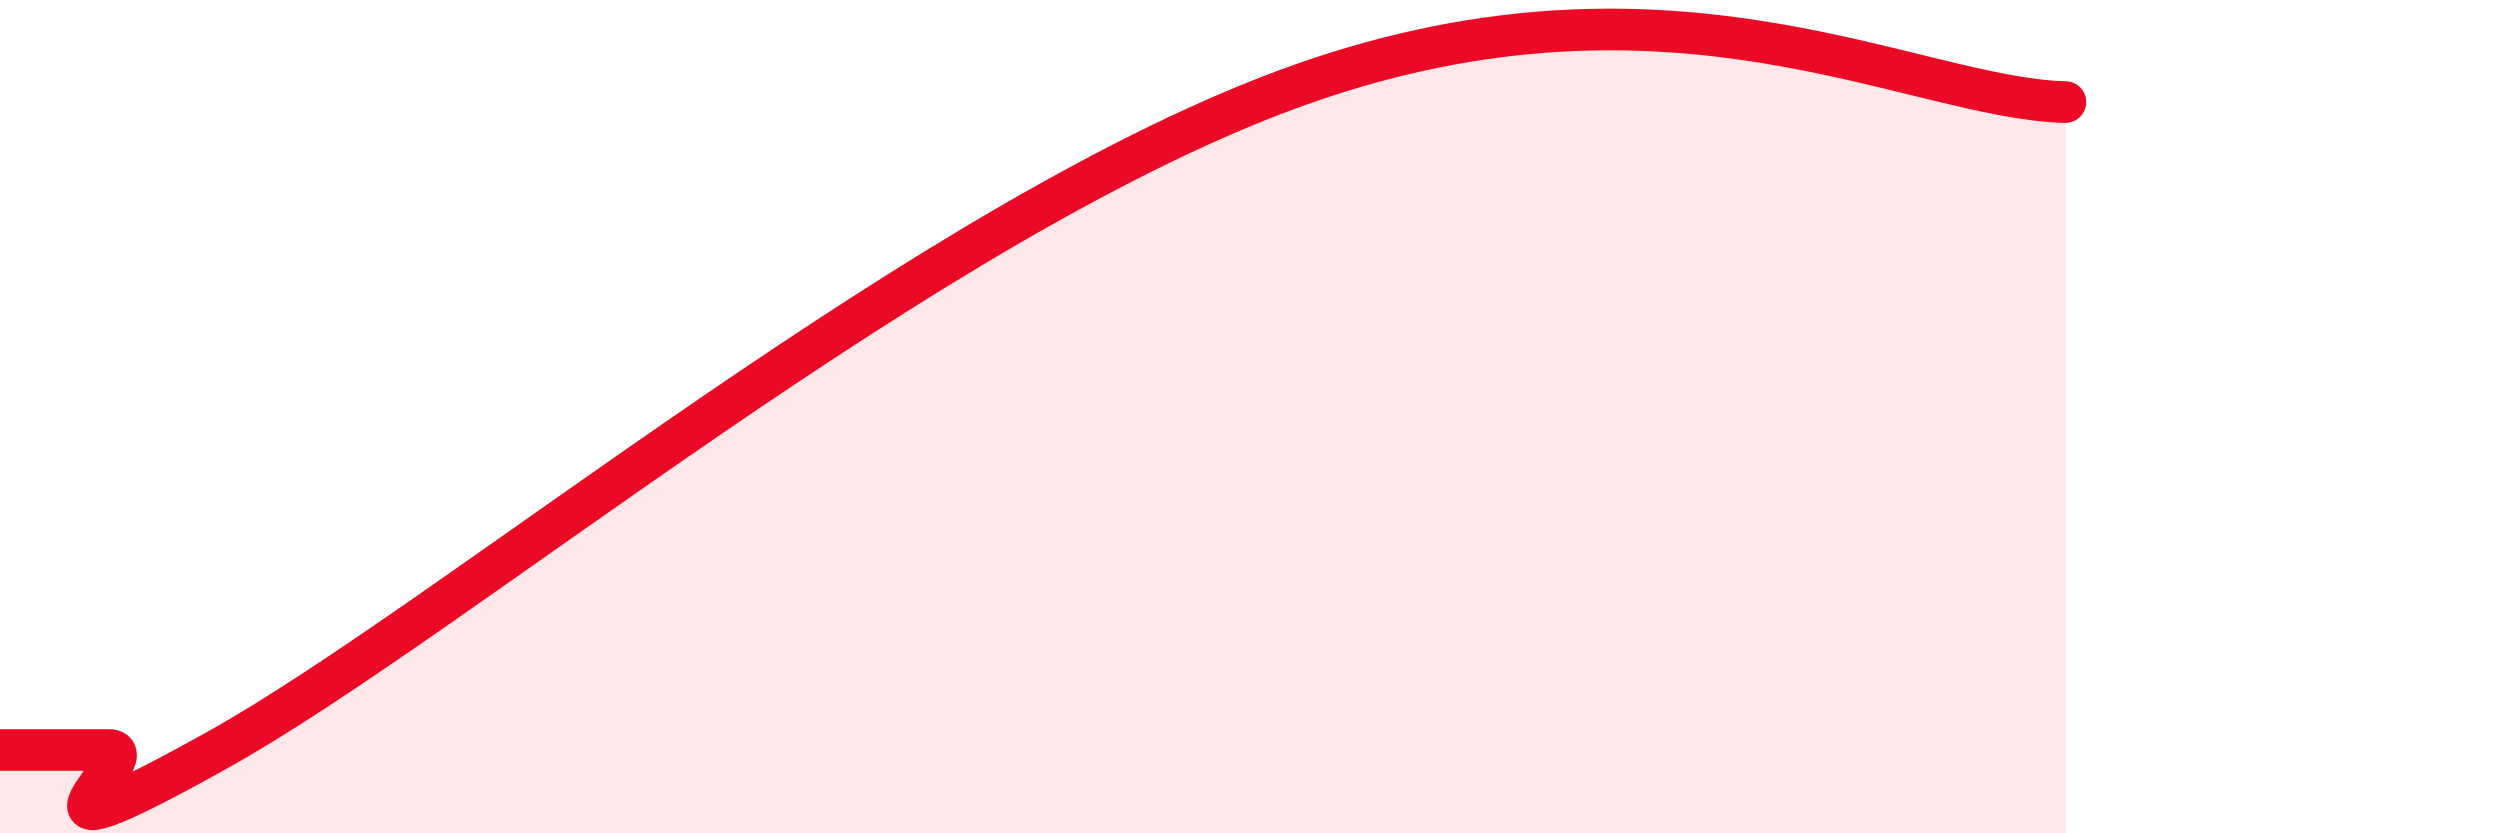
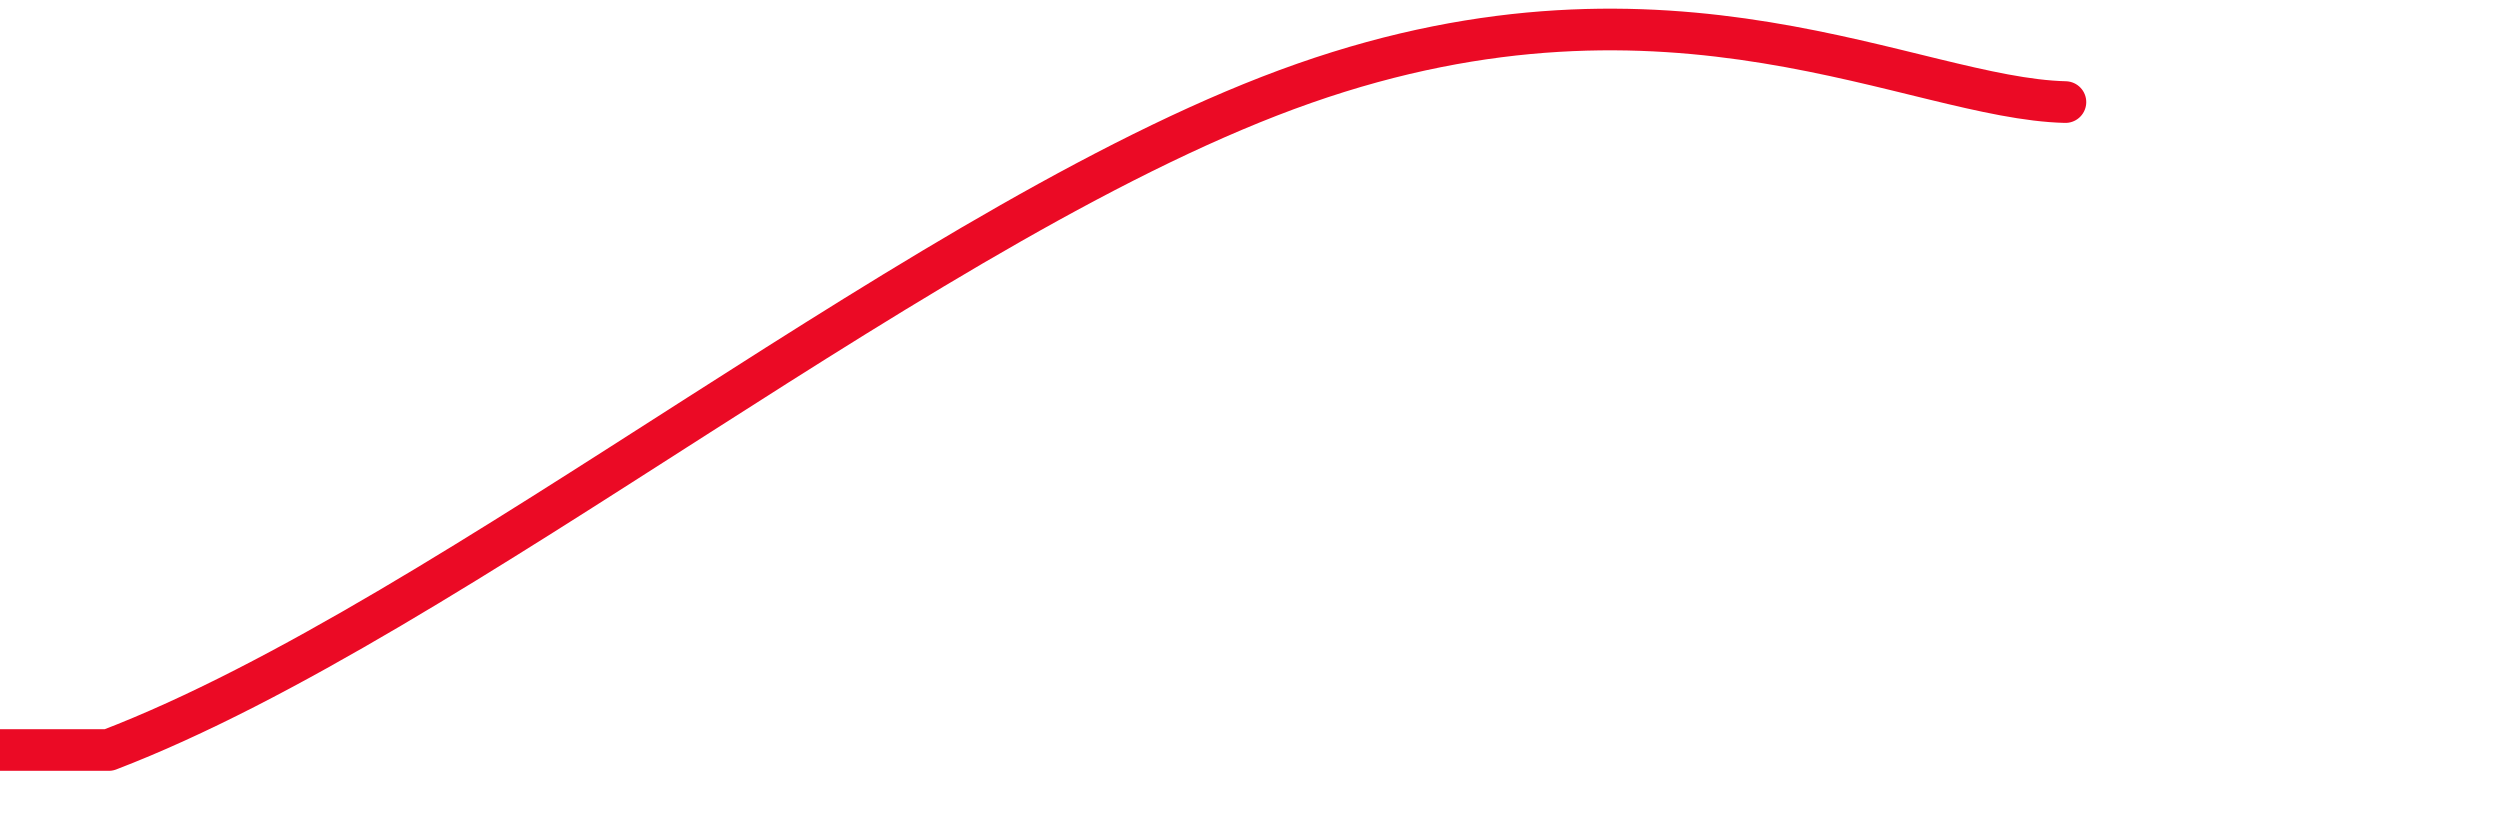
<svg xmlns="http://www.w3.org/2000/svg" width="60" height="20" viewBox="0 0 60 20">
-   <path d="M 0,18 C 0.52,18 1.57,18 2.61,18 C 3.65,18 -0.52,21.2 5.22,18 C 10.96,14.8 22.43,5.11 31.3,2 C 40.17,-1.11 45.92,2.36 49.57,2.45L49.57 20L0 20Z" fill="#EB0A25" opacity="0.1" stroke-linecap="round" stroke-linejoin="round" />
-   <path d="M 0,18 C 0.52,18 1.57,18 2.61,18 C 3.65,18 -0.52,21.2 5.22,18 C 10.96,14.8 22.43,5.11 31.3,2 C 40.17,-1.11 45.92,2.36 49.57,2.45" stroke="#EB0A25" stroke-width="1" fill="none" stroke-linecap="round" stroke-linejoin="round" />
+   <path d="M 0,18 C 0.52,18 1.57,18 2.61,18 C 10.96,14.8 22.43,5.11 31.3,2 C 40.17,-1.11 45.92,2.36 49.57,2.45" stroke="#EB0A25" stroke-width="1" fill="none" stroke-linecap="round" stroke-linejoin="round" />
</svg>